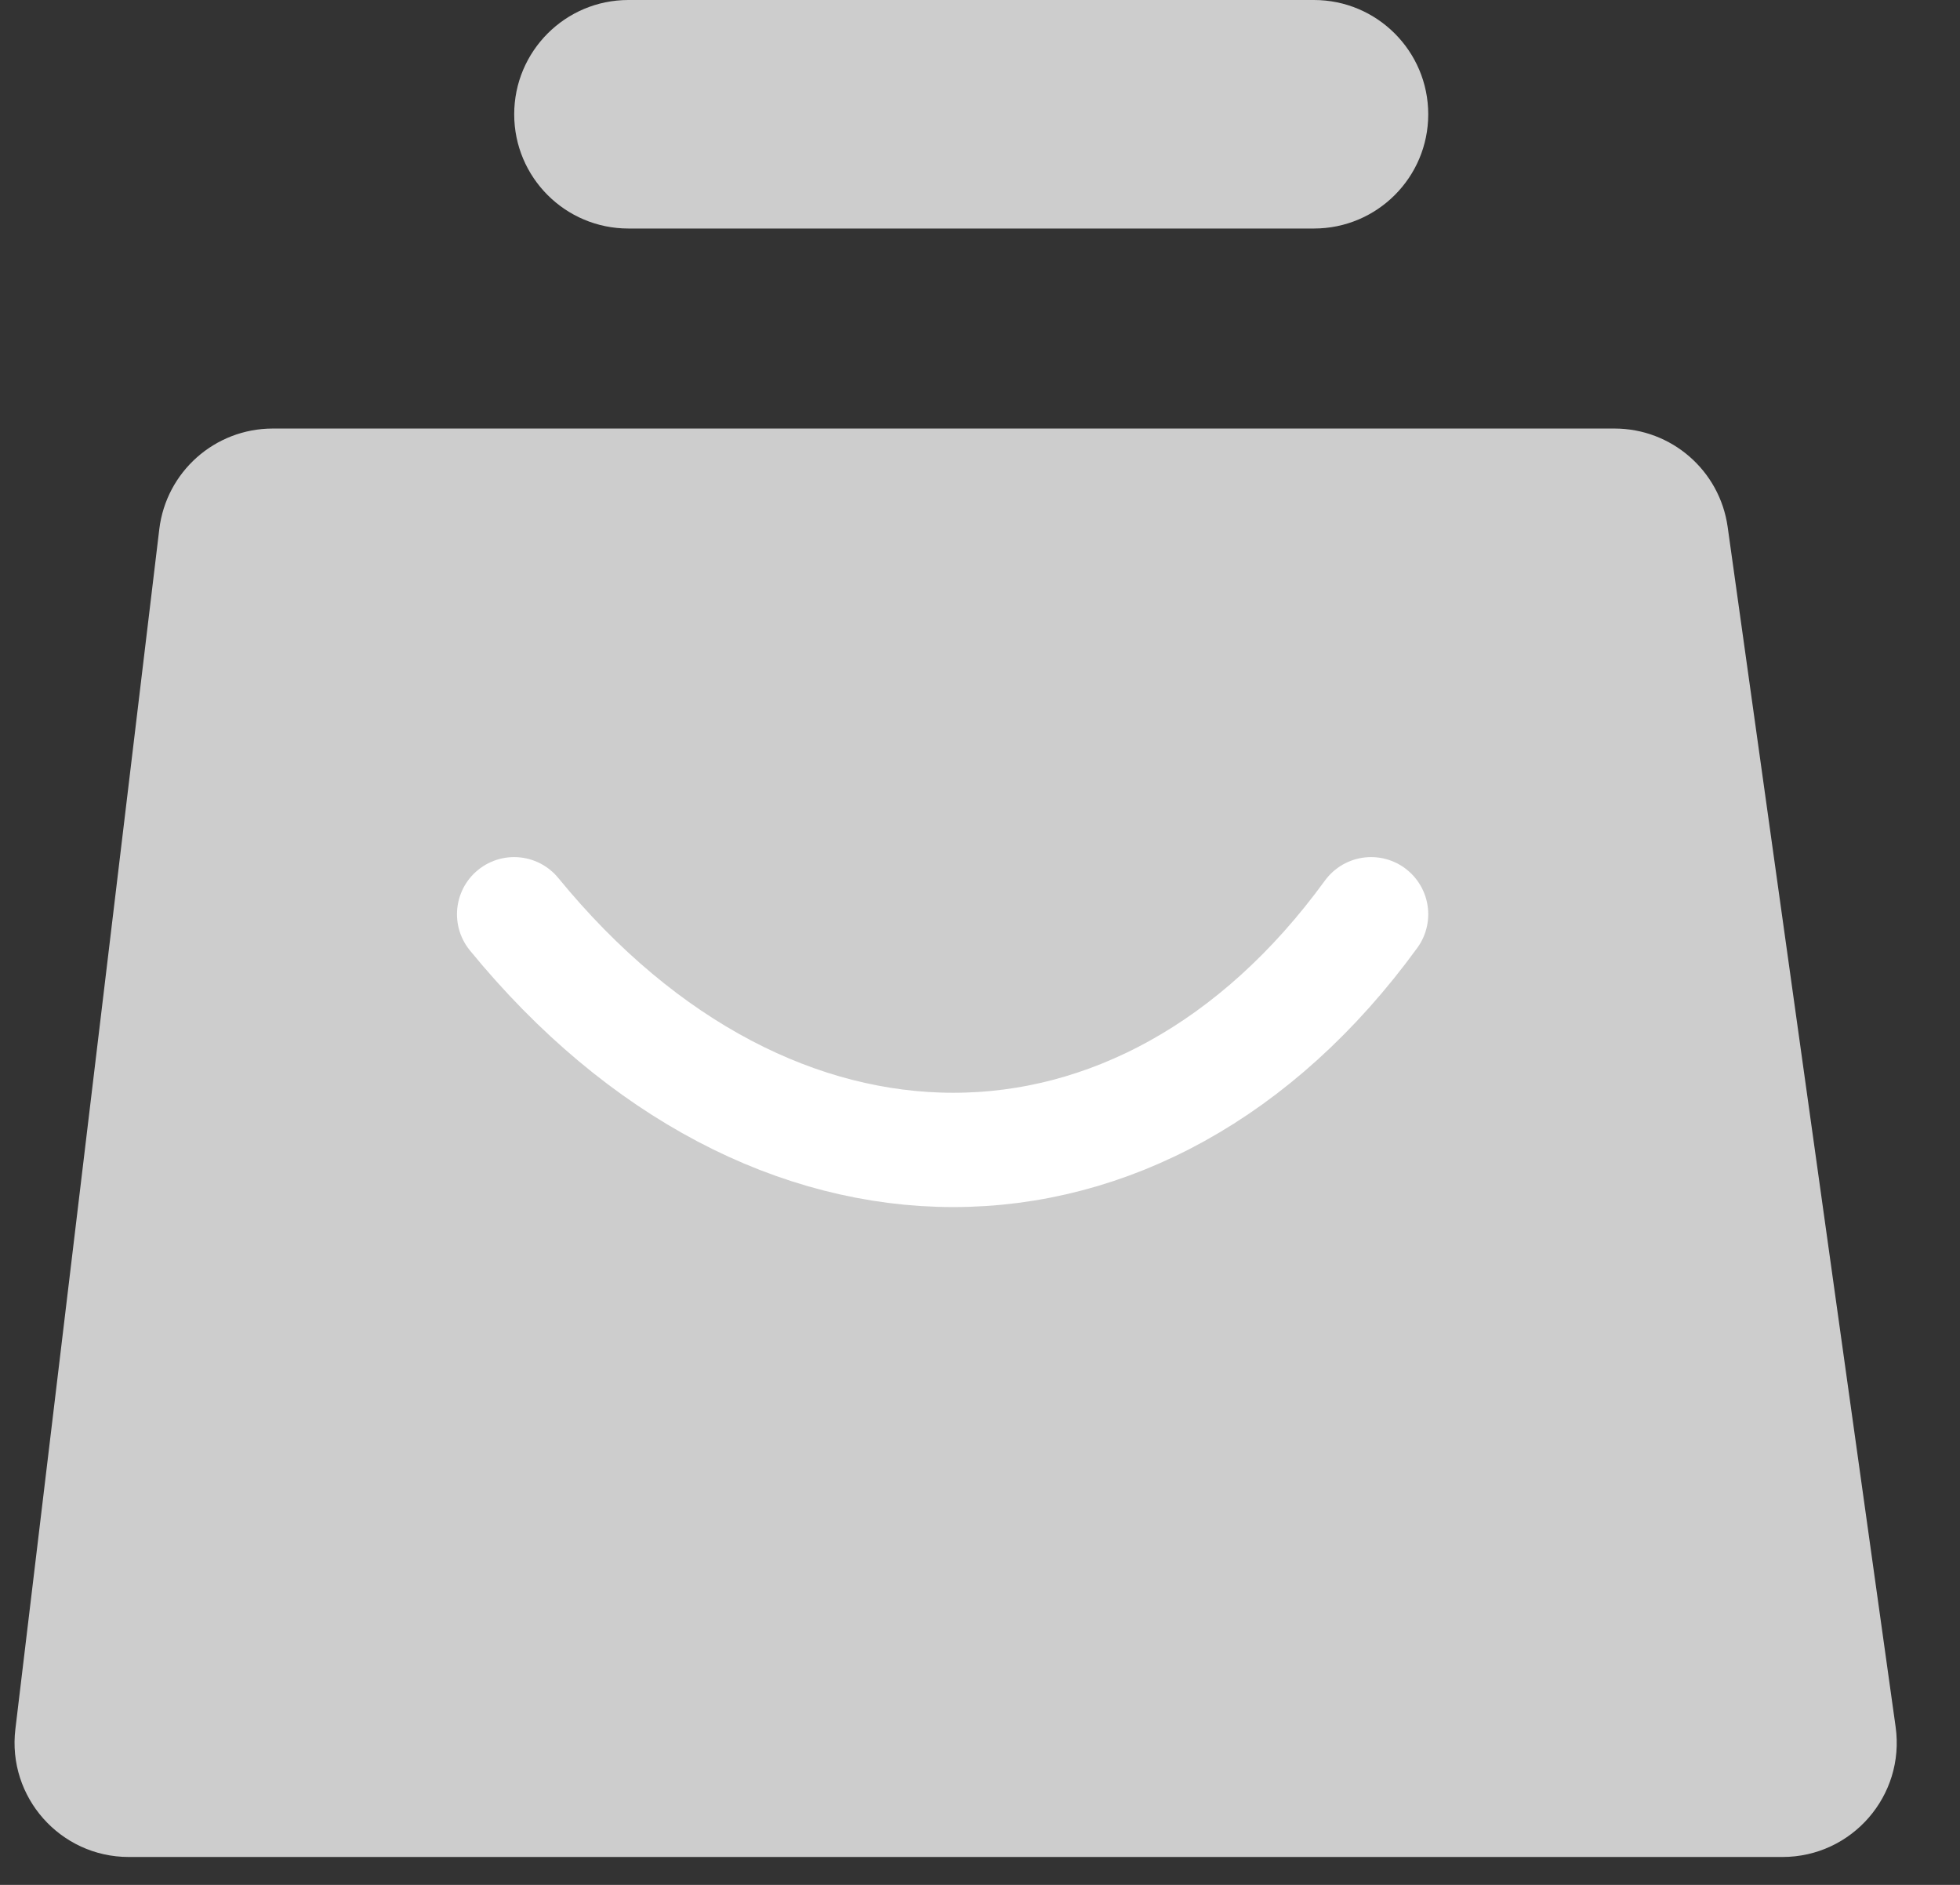
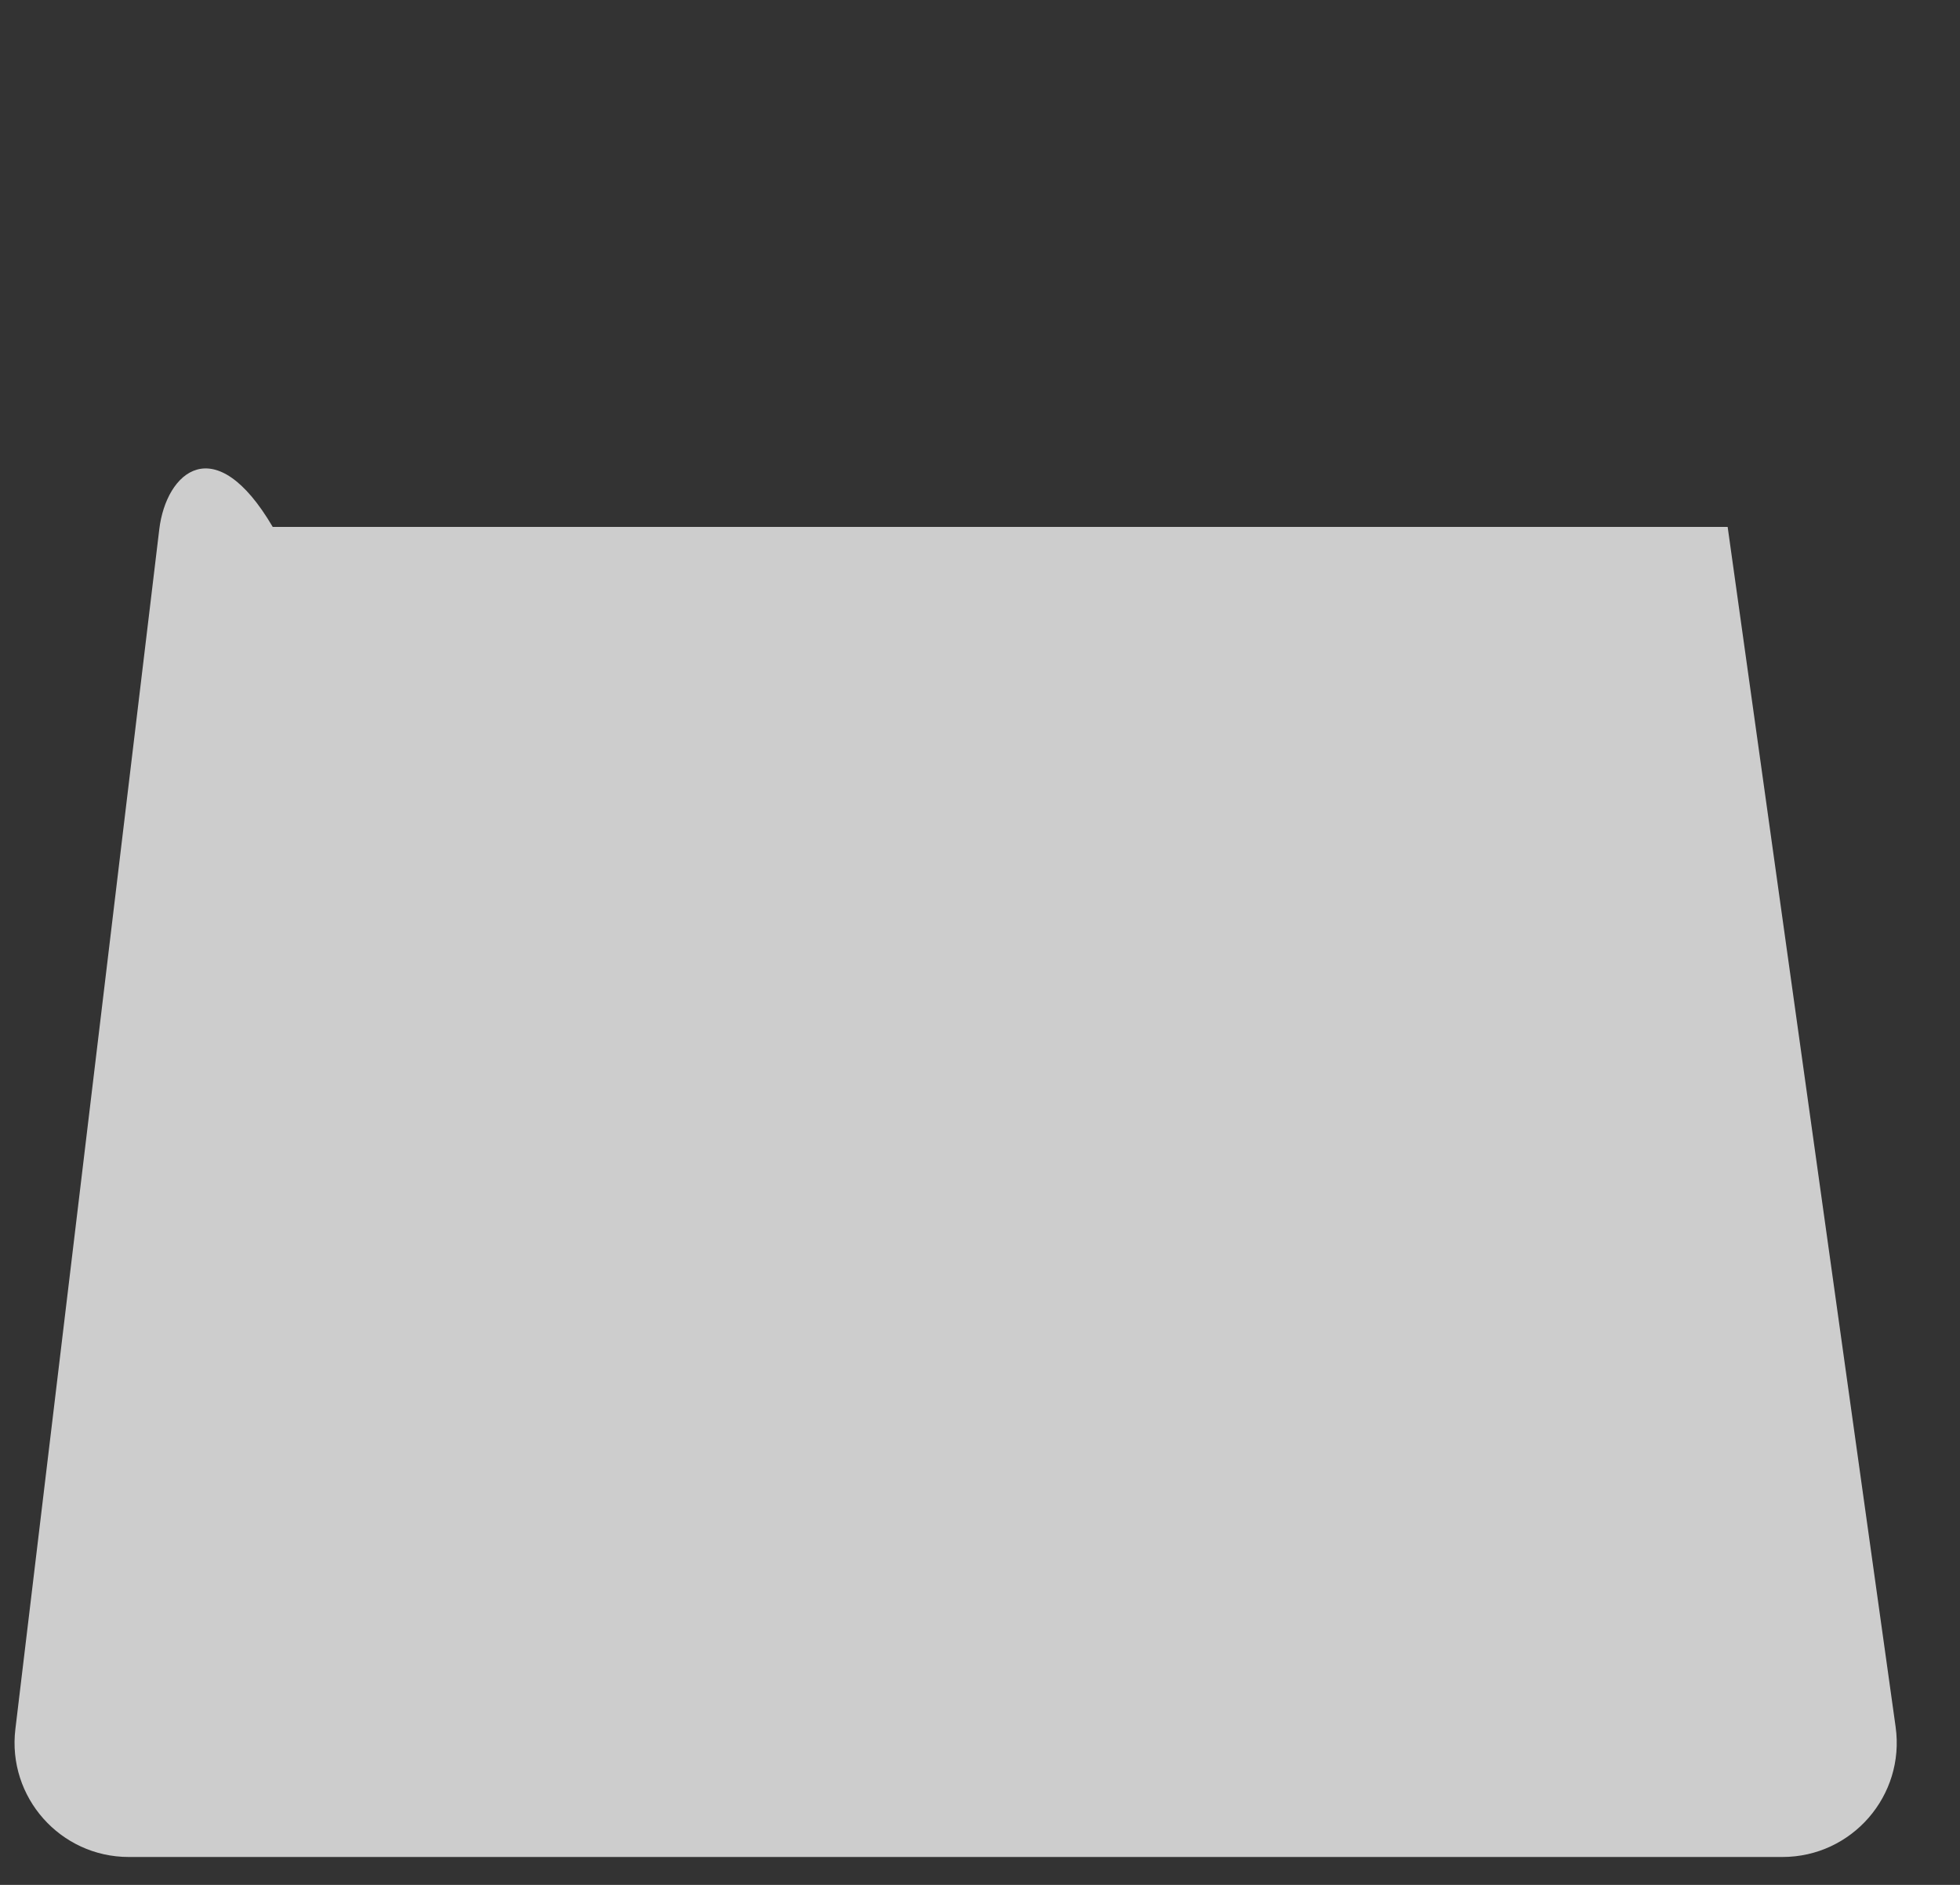
<svg xmlns="http://www.w3.org/2000/svg" width="26" height="25" viewBox="0 0 26 25" fill="none">
  <rect x="0" y="0" width="26" height="25" fill="#333333" stroke="none" />
-   <path d="M2.113 7.019L0.204 22.933C0.095 23.836 0.8 24.63 1.708 24.63H23.645C24.566 24.63 25.274 23.816 25.146 22.904L22.918 6.989C22.813 6.241 22.173 5.684 21.417 5.684H3.618C2.851 5.684 2.205 6.257 2.113 7.019Z" fill="#CDCDCD" />
-   <path d="M17.43 3.031H8.336C7.499 3.031 6.821 2.353 6.821 1.516C6.821 0.679 7.499 0 8.336 0H17.43C18.267 0 18.946 0.679 18.946 1.516C18.946 2.353 18.267 3.031 17.43 3.031Z" fill="#CDCDCD" />
-   <path d="M6.82 12.126C10.231 16.294 15.156 16.294 18.188 12.126" stroke="white" stroke-width="1.516" stroke-linecap="round" />
+   <path d="M2.113 7.019L0.204 22.933C0.095 23.836 0.8 24.63 1.708 24.63H23.645C24.566 24.63 25.274 23.816 25.146 22.904L22.918 6.989H3.618C2.851 5.684 2.205 6.257 2.113 7.019Z" fill="#CDCDCD" />
</svg>